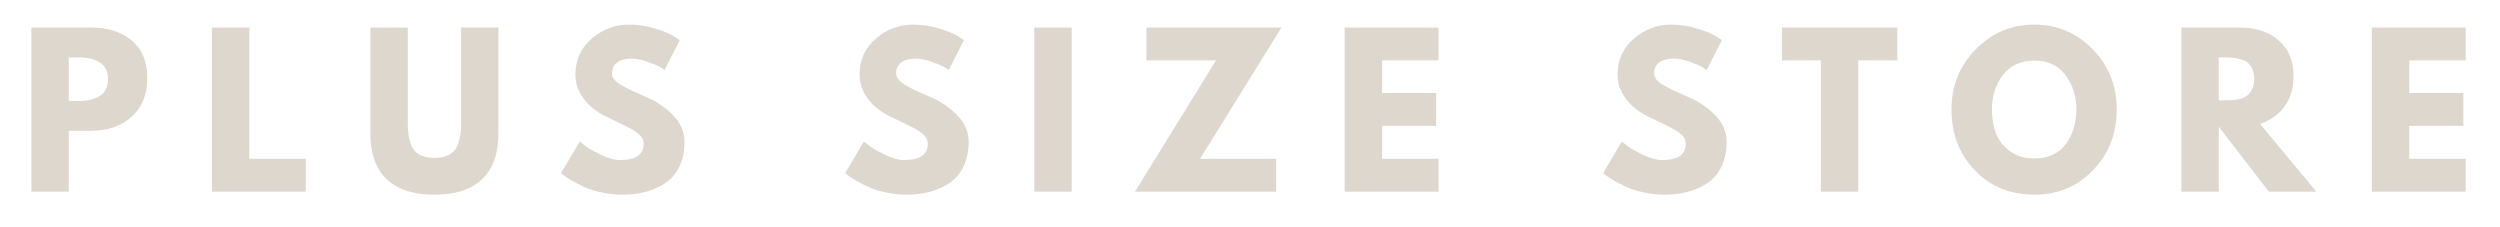
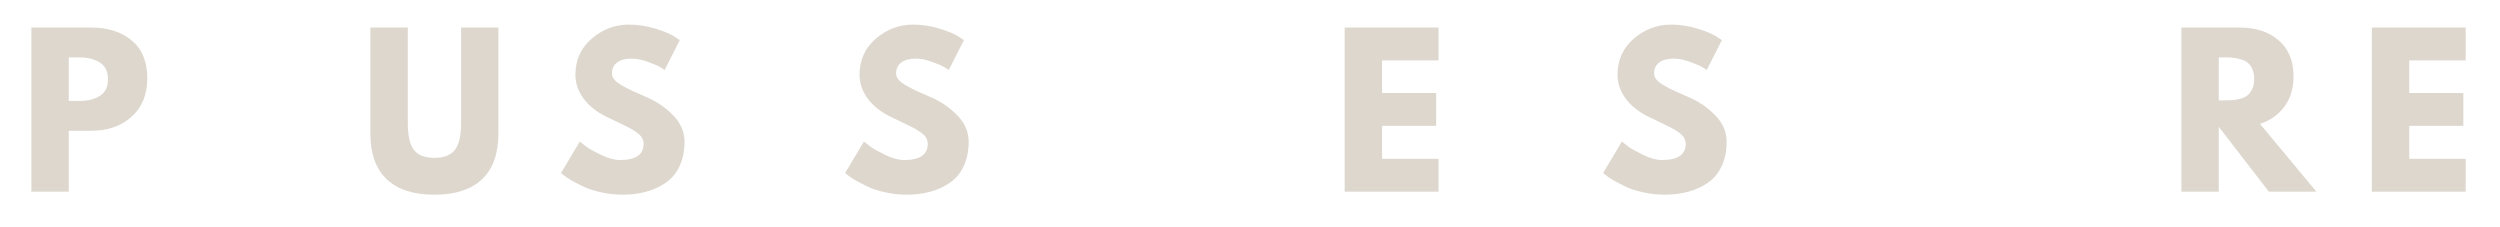
<svg xmlns="http://www.w3.org/2000/svg" version="1.0" preserveAspectRatio="xMidYMid meet" height="50" viewBox="0 0 412.5 37.5" zoomAndPan="magnify" width="550">
  <defs>
    <g />
  </defs>
  <g fill-opacity="1" fill="#ddd7ce">
    <g transform="translate(3.207, 31.624)">
      <g>
        <path d="M 1.969 -27.078 L 11.844 -27.078 C 14.602 -27.078 16.832 -26.363 18.531 -24.938 C 20.238 -23.52 21.094 -21.453 21.094 -18.734 C 21.094 -16.023 20.227 -13.898 18.5 -12.359 C 16.781 -10.816 14.562 -10.047 11.844 -10.047 L 8.141 -10.047 L 8.141 0 L 1.969 0 Z M 8.141 -14.969 L 9.875 -14.969 C 11.25 -14.969 12.379 -15.242 13.266 -15.797 C 14.16 -16.359 14.609 -17.273 14.609 -18.547 C 14.609 -19.828 14.16 -20.75 13.266 -21.312 C 12.379 -21.875 11.25 -22.156 9.875 -22.156 L 8.141 -22.156 Z M 8.141 -14.969" />
      </g>
    </g>
  </g>
  <g fill-opacity="1" fill="#ddd7ce">
    <g transform="translate(32.996, 31.624)">
      <g>
-         <path d="M 8.141 -27.078 L 8.141 -5.422 L 17.453 -5.422 L 17.453 0 L 1.969 0 L 1.969 -27.078 Z M 8.141 -27.078" />
-       </g>
+         </g>
    </g>
  </g>
  <g fill-opacity="1" fill="#ddd7ce">
    <g transform="translate(59.472, 31.624)">
      <g>
        <path d="M 22.766 -27.078 L 22.766 -9.609 C 22.766 -6.285 21.867 -3.77 20.078 -2.062 C 18.285 -0.352 15.66 0.5 12.203 0.5 C 8.742 0.5 6.117 -0.352 4.328 -2.062 C 2.535 -3.77 1.641 -6.285 1.641 -9.609 L 1.641 -27.078 L 7.812 -27.078 L 7.812 -11.422 C 7.812 -9.234 8.156 -7.711 8.844 -6.859 C 9.531 -6.004 10.648 -5.578 12.203 -5.578 C 13.754 -5.578 14.875 -6.004 15.562 -6.859 C 16.258 -7.711 16.609 -9.234 16.609 -11.422 L 16.609 -27.078 Z M 22.766 -27.078" />
      </g>
    </g>
  </g>
  <g fill-opacity="1" fill="#ddd7ce">
    <g transform="translate(91.82, 31.624)">
      <g>
        <path d="M 11.938 -27.562 C 13.406 -27.562 14.836 -27.348 16.234 -26.922 C 17.641 -26.492 18.68 -26.07 19.359 -25.656 L 20.344 -25 L 17.844 -20.078 C 17.656 -20.211 17.383 -20.383 17.031 -20.594 C 16.676 -20.801 16.02 -21.078 15.062 -21.422 C 14.102 -21.773 13.207 -21.953 12.375 -21.953 C 11.344 -21.953 10.547 -21.734 9.984 -21.297 C 9.43 -20.859 9.156 -20.27 9.156 -19.531 C 9.156 -19.156 9.285 -18.805 9.547 -18.484 C 9.805 -18.172 10.254 -17.832 10.891 -17.469 C 11.523 -17.113 12.082 -16.828 12.562 -16.609 C 13.051 -16.391 13.797 -16.062 14.797 -15.625 C 16.547 -14.875 18.035 -13.859 19.266 -12.578 C 20.504 -11.305 21.125 -9.859 21.125 -8.234 C 21.125 -6.68 20.844 -5.32 20.281 -4.156 C 19.727 -3 18.961 -2.094 17.984 -1.438 C 17.016 -0.781 15.941 -0.297 14.766 0.016 C 13.586 0.336 12.305 0.5 10.922 0.5 C 9.742 0.5 8.586 0.375 7.453 0.125 C 6.316 -0.113 5.363 -0.41 4.594 -0.766 C 3.832 -1.129 3.145 -1.484 2.531 -1.828 C 1.914 -2.18 1.469 -2.477 1.188 -2.719 L 0.75 -3.078 L 3.844 -8.266 C 4.102 -8.047 4.461 -7.766 4.922 -7.422 C 5.379 -7.086 6.191 -6.633 7.359 -6.062 C 8.535 -5.5 9.57 -5.219 10.469 -5.219 C 13.07 -5.219 14.375 -6.102 14.375 -7.875 C 14.375 -8.25 14.281 -8.594 14.094 -8.906 C 13.906 -9.227 13.578 -9.547 13.109 -9.859 C 12.641 -10.18 12.223 -10.43 11.859 -10.609 C 11.504 -10.797 10.914 -11.082 10.094 -11.469 C 9.27 -11.852 8.66 -12.145 8.266 -12.344 C 6.629 -13.145 5.363 -14.148 4.469 -15.359 C 3.57 -16.578 3.125 -17.891 3.125 -19.297 C 3.125 -21.723 4.02 -23.707 5.812 -25.25 C 7.602 -26.789 9.645 -27.562 11.938 -27.562 Z M 11.938 -27.562" />
      </g>
    </g>
  </g>
  <g fill-opacity="1" fill="#ddd7ce">
    <g transform="translate(121.805, 31.624)">
      <g />
    </g>
  </g>
  <g fill-opacity="1" fill="#ddd7ce">
    <g transform="translate(138.703, 31.624)">
      <g>
        <path d="M 11.938 -27.562 C 13.406 -27.562 14.836 -27.348 16.234 -26.922 C 17.641 -26.492 18.68 -26.07 19.359 -25.656 L 20.344 -25 L 17.844 -20.078 C 17.656 -20.211 17.383 -20.383 17.031 -20.594 C 16.676 -20.801 16.02 -21.078 15.062 -21.422 C 14.102 -21.773 13.207 -21.953 12.375 -21.953 C 11.344 -21.953 10.547 -21.734 9.984 -21.297 C 9.43 -20.859 9.156 -20.27 9.156 -19.531 C 9.156 -19.156 9.285 -18.805 9.547 -18.484 C 9.805 -18.172 10.254 -17.832 10.891 -17.469 C 11.523 -17.113 12.082 -16.828 12.562 -16.609 C 13.051 -16.391 13.797 -16.062 14.797 -15.625 C 16.547 -14.875 18.035 -13.859 19.266 -12.578 C 20.504 -11.305 21.125 -9.859 21.125 -8.234 C 21.125 -6.68 20.844 -5.32 20.281 -4.156 C 19.727 -3 18.961 -2.094 17.984 -1.438 C 17.016 -0.781 15.941 -0.297 14.766 0.016 C 13.586 0.336 12.305 0.5 10.922 0.5 C 9.742 0.5 8.586 0.375 7.453 0.125 C 6.316 -0.113 5.363 -0.41 4.594 -0.766 C 3.832 -1.129 3.145 -1.484 2.531 -1.828 C 1.914 -2.18 1.469 -2.477 1.188 -2.719 L 0.75 -3.078 L 3.844 -8.266 C 4.102 -8.047 4.461 -7.766 4.922 -7.422 C 5.379 -7.086 6.191 -6.633 7.359 -6.062 C 8.535 -5.5 9.57 -5.219 10.469 -5.219 C 13.07 -5.219 14.375 -6.102 14.375 -7.875 C 14.375 -8.25 14.281 -8.594 14.094 -8.906 C 13.906 -9.227 13.578 -9.547 13.109 -9.859 C 12.641 -10.18 12.223 -10.43 11.859 -10.609 C 11.504 -10.797 10.914 -11.082 10.094 -11.469 C 9.27 -11.852 8.66 -12.145 8.266 -12.344 C 6.629 -13.145 5.363 -14.148 4.469 -15.359 C 3.57 -16.578 3.125 -17.891 3.125 -19.297 C 3.125 -21.723 4.02 -23.707 5.812 -25.25 C 7.602 -26.789 9.645 -27.562 11.938 -27.562 Z M 11.938 -27.562" />
      </g>
    </g>
  </g>
  <g fill-opacity="1" fill="#ddd7ce">
    <g transform="translate(168.689, 31.624)">
      <g>
-         <path d="M 8.141 -27.078 L 8.141 0 L 1.969 0 L 1.969 -27.078 Z M 8.141 -27.078" />
-       </g>
+         </g>
    </g>
  </g>
  <g fill-opacity="1" fill="#ddd7ce">
    <g transform="translate(186.735, 31.624)">
      <g>
-         <path d="M 24.703 -27.078 L 11.281 -5.422 L 23.828 -5.422 L 23.828 0 L 0.531 0 L 13.906 -21.656 L 2.422 -21.656 L 2.422 -27.078 Z M 24.703 -27.078" />
-       </g>
+         </g>
    </g>
  </g>
  <g fill-opacity="1" fill="#ddd7ce">
    <g transform="translate(219.902, 31.624)">
      <g>
        <path d="M 17.453 -27.078 L 17.453 -21.656 L 8.141 -21.656 L 8.141 -16.281 L 17.062 -16.281 L 17.062 -10.859 L 8.141 -10.859 L 8.141 -5.422 L 17.453 -5.422 L 17.453 0 L 1.969 0 L 1.969 -27.078 Z M 17.453 -27.078" />
      </g>
    </g>
  </g>
  <g fill-opacity="1" fill="#ddd7ce">
    <g transform="translate(246.87, 31.624)">
      <g />
    </g>
  </g>
  <g fill-opacity="1" fill="#ddd7ce">
    <g transform="translate(263.768, 31.624)">
      <g>
        <path d="M 11.938 -27.562 C 13.406 -27.562 14.836 -27.348 16.234 -26.922 C 17.641 -26.492 18.68 -26.07 19.359 -25.656 L 20.344 -25 L 17.844 -20.078 C 17.656 -20.211 17.383 -20.383 17.031 -20.594 C 16.676 -20.801 16.02 -21.078 15.062 -21.422 C 14.102 -21.773 13.207 -21.953 12.375 -21.953 C 11.344 -21.953 10.547 -21.734 9.984 -21.297 C 9.43 -20.859 9.156 -20.27 9.156 -19.531 C 9.156 -19.156 9.285 -18.805 9.547 -18.484 C 9.805 -18.172 10.254 -17.832 10.891 -17.469 C 11.523 -17.113 12.082 -16.828 12.562 -16.609 C 13.051 -16.391 13.797 -16.062 14.797 -15.625 C 16.547 -14.875 18.035 -13.859 19.266 -12.578 C 20.504 -11.305 21.125 -9.859 21.125 -8.234 C 21.125 -6.68 20.844 -5.32 20.281 -4.156 C 19.727 -3 18.961 -2.094 17.984 -1.438 C 17.016 -0.781 15.941 -0.297 14.766 0.016 C 13.586 0.336 12.305 0.5 10.922 0.5 C 9.742 0.5 8.586 0.375 7.453 0.125 C 6.316 -0.113 5.363 -0.41 4.594 -0.766 C 3.832 -1.129 3.145 -1.484 2.531 -1.828 C 1.914 -2.18 1.469 -2.477 1.188 -2.719 L 0.75 -3.078 L 3.844 -8.266 C 4.102 -8.047 4.461 -7.766 4.922 -7.422 C 5.379 -7.086 6.191 -6.633 7.359 -6.062 C 8.535 -5.5 9.57 -5.219 10.469 -5.219 C 13.07 -5.219 14.375 -6.102 14.375 -7.875 C 14.375 -8.25 14.281 -8.594 14.094 -8.906 C 13.906 -9.227 13.578 -9.547 13.109 -9.859 C 12.641 -10.18 12.223 -10.43 11.859 -10.609 C 11.504 -10.797 10.914 -11.082 10.094 -11.469 C 9.27 -11.852 8.66 -12.145 8.266 -12.344 C 6.629 -13.145 5.363 -14.148 4.469 -15.359 C 3.57 -16.578 3.125 -17.891 3.125 -19.297 C 3.125 -21.723 4.02 -23.707 5.812 -25.25 C 7.602 -26.789 9.645 -27.562 11.938 -27.562 Z M 11.938 -27.562" />
      </g>
    </g>
  </g>
  <g fill-opacity="1" fill="#ddd7ce">
    <g transform="translate(293.754, 31.624)">
      <g>
-         <path d="M 0.266 -21.656 L 0.266 -27.078 L 19.297 -27.078 L 19.297 -21.656 L 12.859 -21.656 L 12.859 0 L 6.688 0 L 6.688 -21.656 Z M 0.266 -21.656" />
-       </g>
+         </g>
    </g>
  </g>
  <g fill-opacity="1" fill="#ddd7ce">
    <g transform="translate(321.246, 31.624)">
      <g>
-         <path d="M 0.75 -13.547 C 0.75 -17.461 2.082 -20.773 4.75 -23.484 C 7.426 -26.203 10.645 -27.562 14.406 -27.562 C 18.188 -27.562 21.398 -26.207 24.047 -23.5 C 26.691 -20.801 28.016 -17.484 28.016 -13.547 C 28.016 -9.586 26.711 -6.254 24.109 -3.547 C 21.516 -0.848 18.281 0.5 14.406 0.5 C 10.445 0.5 7.18 -0.836 4.609 -3.516 C 2.035 -6.203 0.75 -9.547 0.75 -13.547 Z M 7.422 -13.547 C 7.422 -12.129 7.641 -10.832 8.078 -9.656 C 8.516 -8.488 9.281 -7.5 10.375 -6.688 C 11.469 -5.883 12.812 -5.484 14.406 -5.484 C 16.695 -5.484 18.426 -6.27 19.594 -7.844 C 20.77 -9.414 21.359 -11.316 21.359 -13.547 C 21.359 -15.754 20.758 -17.648 19.562 -19.234 C 18.375 -20.828 16.656 -21.625 14.406 -21.625 C 12.176 -21.625 10.453 -20.828 9.234 -19.234 C 8.023 -17.648 7.422 -15.754 7.422 -13.547 Z M 7.422 -13.547" />
-       </g>
+         </g>
    </g>
  </g>
  <g fill-opacity="1" fill="#ddd7ce">
    <g transform="translate(357.957, 31.624)">
      <g>
        <path d="M 1.969 -27.078 L 11.656 -27.078 C 14.25 -27.078 16.363 -26.379 18 -24.984 C 19.645 -23.598 20.469 -21.613 20.469 -19.031 C 20.469 -17.039 19.969 -15.375 18.969 -14.031 C 17.977 -12.688 16.633 -11.738 14.938 -11.188 L 24.25 0 L 16.406 0 L 8.141 -10.703 L 8.141 0 L 1.969 0 Z M 8.141 -15.062 L 8.859 -15.062 C 9.43 -15.062 9.91 -15.07 10.297 -15.094 C 10.691 -15.113 11.141 -15.188 11.641 -15.312 C 12.148 -15.445 12.555 -15.633 12.859 -15.875 C 13.172 -16.125 13.438 -16.477 13.656 -16.938 C 13.875 -17.395 13.984 -17.953 13.984 -18.609 C 13.984 -19.266 13.875 -19.82 13.656 -20.281 C 13.438 -20.738 13.172 -21.086 12.859 -21.328 C 12.555 -21.566 12.148 -21.75 11.641 -21.875 C 11.141 -22.008 10.691 -22.086 10.297 -22.109 C 9.91 -22.141 9.43 -22.156 8.859 -22.156 L 8.141 -22.156 Z M 8.141 -15.062" />
      </g>
    </g>
  </g>
  <g fill-opacity="1" fill="#ddd7ce">
    <g transform="translate(389.386, 31.624)">
      <g>
        <path d="M 17.453 -27.078 L 17.453 -21.656 L 8.141 -21.656 L 8.141 -16.281 L 17.062 -16.281 L 17.062 -10.859 L 8.141 -10.859 L 8.141 -5.422 L 17.453 -5.422 L 17.453 0 L 1.969 0 L 1.969 -27.078 Z M 17.453 -27.078" />
      </g>
    </g>
  </g>
</svg>